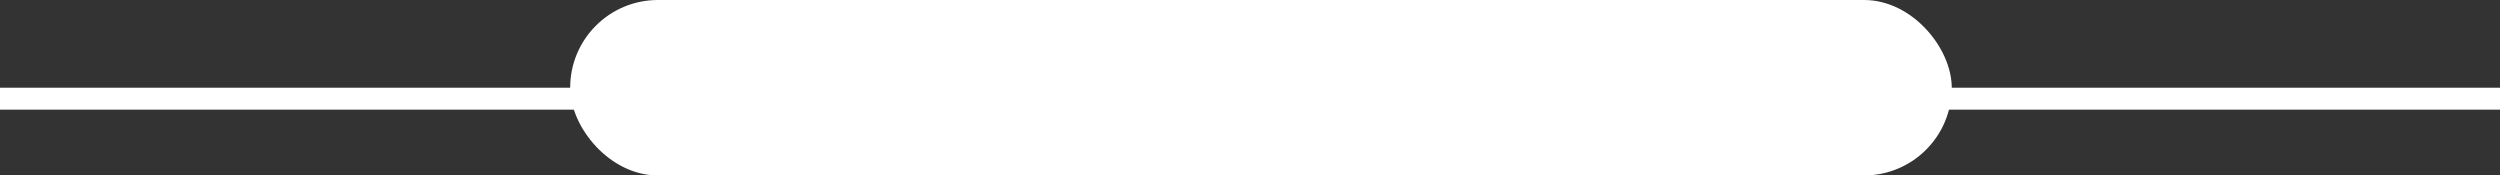
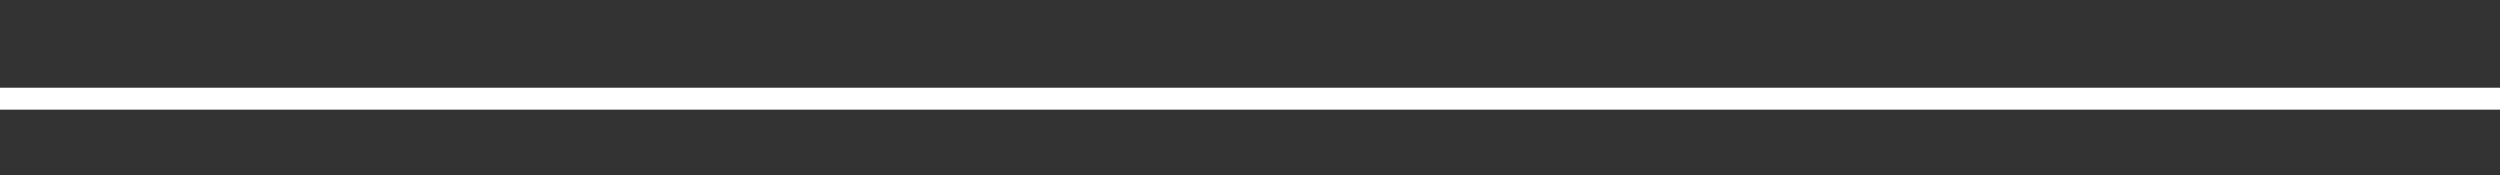
<svg xmlns="http://www.w3.org/2000/svg" width="114" height="8" viewBox="0 0 114 8">
  <rect x="0" y="0" width="114" height="8" fill="#333333" stroke="none" />
  <g transform="translate(-663 -1005.5)">
    <rect width="114" height="1" transform="translate(663 1009.5)" fill="#fff" />
-     <rect width="63" height="8" rx="4" transform="translate(689 1005.5)" fill="#fff" />
  </g>
</svg>